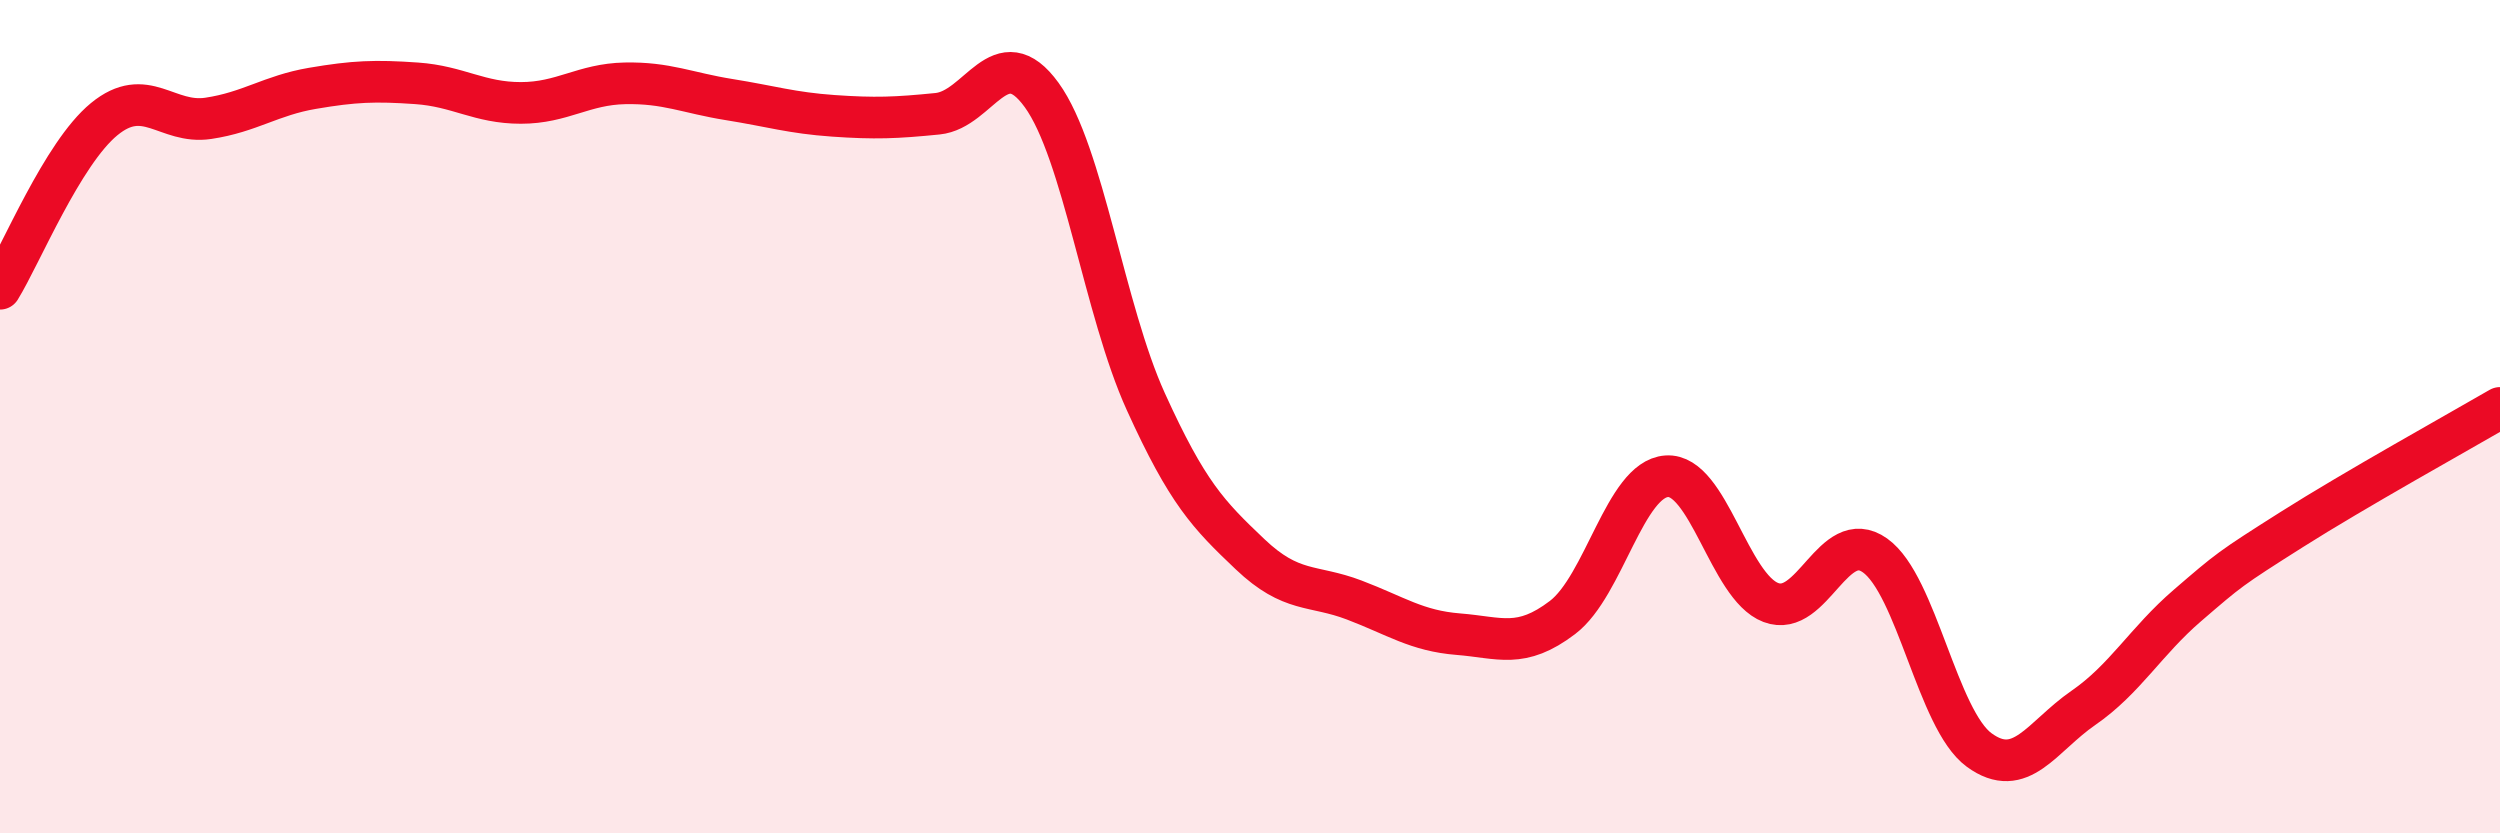
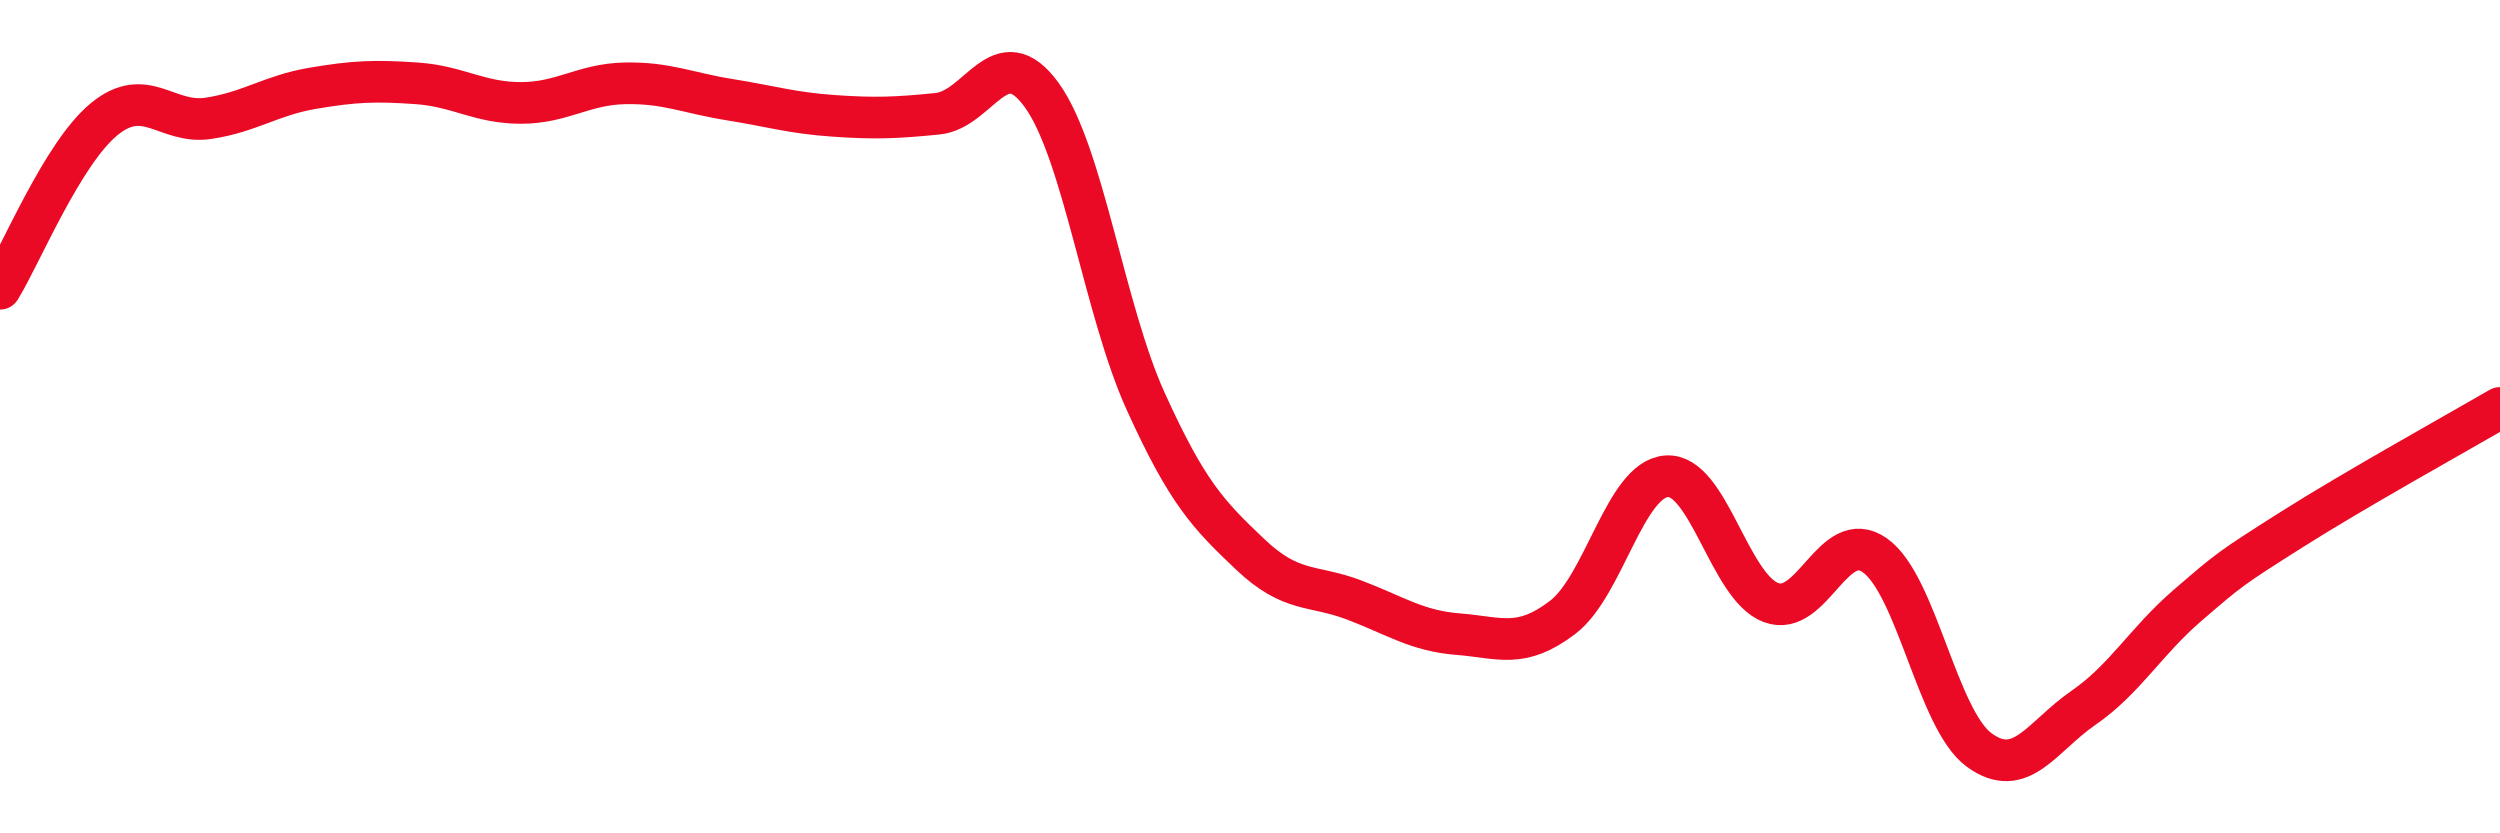
<svg xmlns="http://www.w3.org/2000/svg" width="60" height="20" viewBox="0 0 60 20">
-   <path d="M 0,6.93 C 0.5,6.12 1.5,3.68 2.5,2.86 C 3.5,2.04 4,2.99 5,2.84 C 6,2.69 6.5,2.29 7.5,2.12 C 8.5,1.95 9,1.93 10,2 C 11,2.07 11.5,2.47 12.5,2.47 C 13.5,2.47 14,2.02 15,2 C 16,1.98 16.5,2.23 17.5,2.39 C 18.5,2.55 19,2.71 20,2.78 C 21,2.85 21.5,2.83 22.5,2.73 C 23.5,2.63 24,0.9 25,2.28 C 26,3.66 26.5,7.44 27.5,9.64 C 28.5,11.84 29,12.35 30,13.3 C 31,14.25 31.5,14.02 32.5,14.4 C 33.5,14.78 34,15.14 35,15.22 C 36,15.3 36.5,15.58 37.5,14.82 C 38.5,14.06 39,11.5 40,11.43 C 41,11.36 41.5,14.08 42.5,14.46 C 43.5,14.84 44,12.62 45,13.33 C 46,14.04 46.5,17.27 47.5,18 C 48.5,18.73 49,17.68 50,16.99 C 51,16.3 51.5,15.39 52.5,14.53 C 53.5,13.67 53.5,13.66 55,12.71 C 56.5,11.76 59,10.37 60,9.79L60 20L0 20Z" fill="#EB0A25" opacity="0.1" stroke-linecap="round" stroke-linejoin="round" />
  <path d="M 0,6.93 C 0.5,6.12 1.5,3.68 2.5,2.86 C 3.5,2.04 4,2.99 5,2.84 C 6,2.69 6.5,2.29 7.5,2.12 C 8.5,1.95 9,1.93 10,2 C 11,2.07 11.5,2.47 12.5,2.47 C 13.5,2.47 14,2.02 15,2 C 16,1.98 16.5,2.23 17.5,2.39 C 18.5,2.55 19,2.71 20,2.78 C 21,2.85 21.5,2.83 22.5,2.73 C 23.5,2.63 24,0.9 25,2.28 C 26,3.66 26.5,7.44 27.5,9.64 C 28.5,11.84 29,12.35 30,13.3 C 31,14.25 31.5,14.02 32.5,14.4 C 33.5,14.78 34,15.14 35,15.22 C 36,15.3 36.5,15.58 37.5,14.82 C 38.5,14.06 39,11.5 40,11.43 C 41,11.36 41.5,14.08 42.5,14.46 C 43.5,14.84 44,12.62 45,13.33 C 46,14.04 46.5,17.27 47.5,18 C 48.5,18.73 49,17.68 50,16.99 C 51,16.3 51.5,15.39 52.5,14.53 C 53.5,13.67 53.5,13.66 55,12.71 C 56.5,11.76 59,10.37 60,9.79" stroke="#EB0A25" stroke-width="1" fill="none" stroke-linecap="round" stroke-linejoin="round" />
</svg>